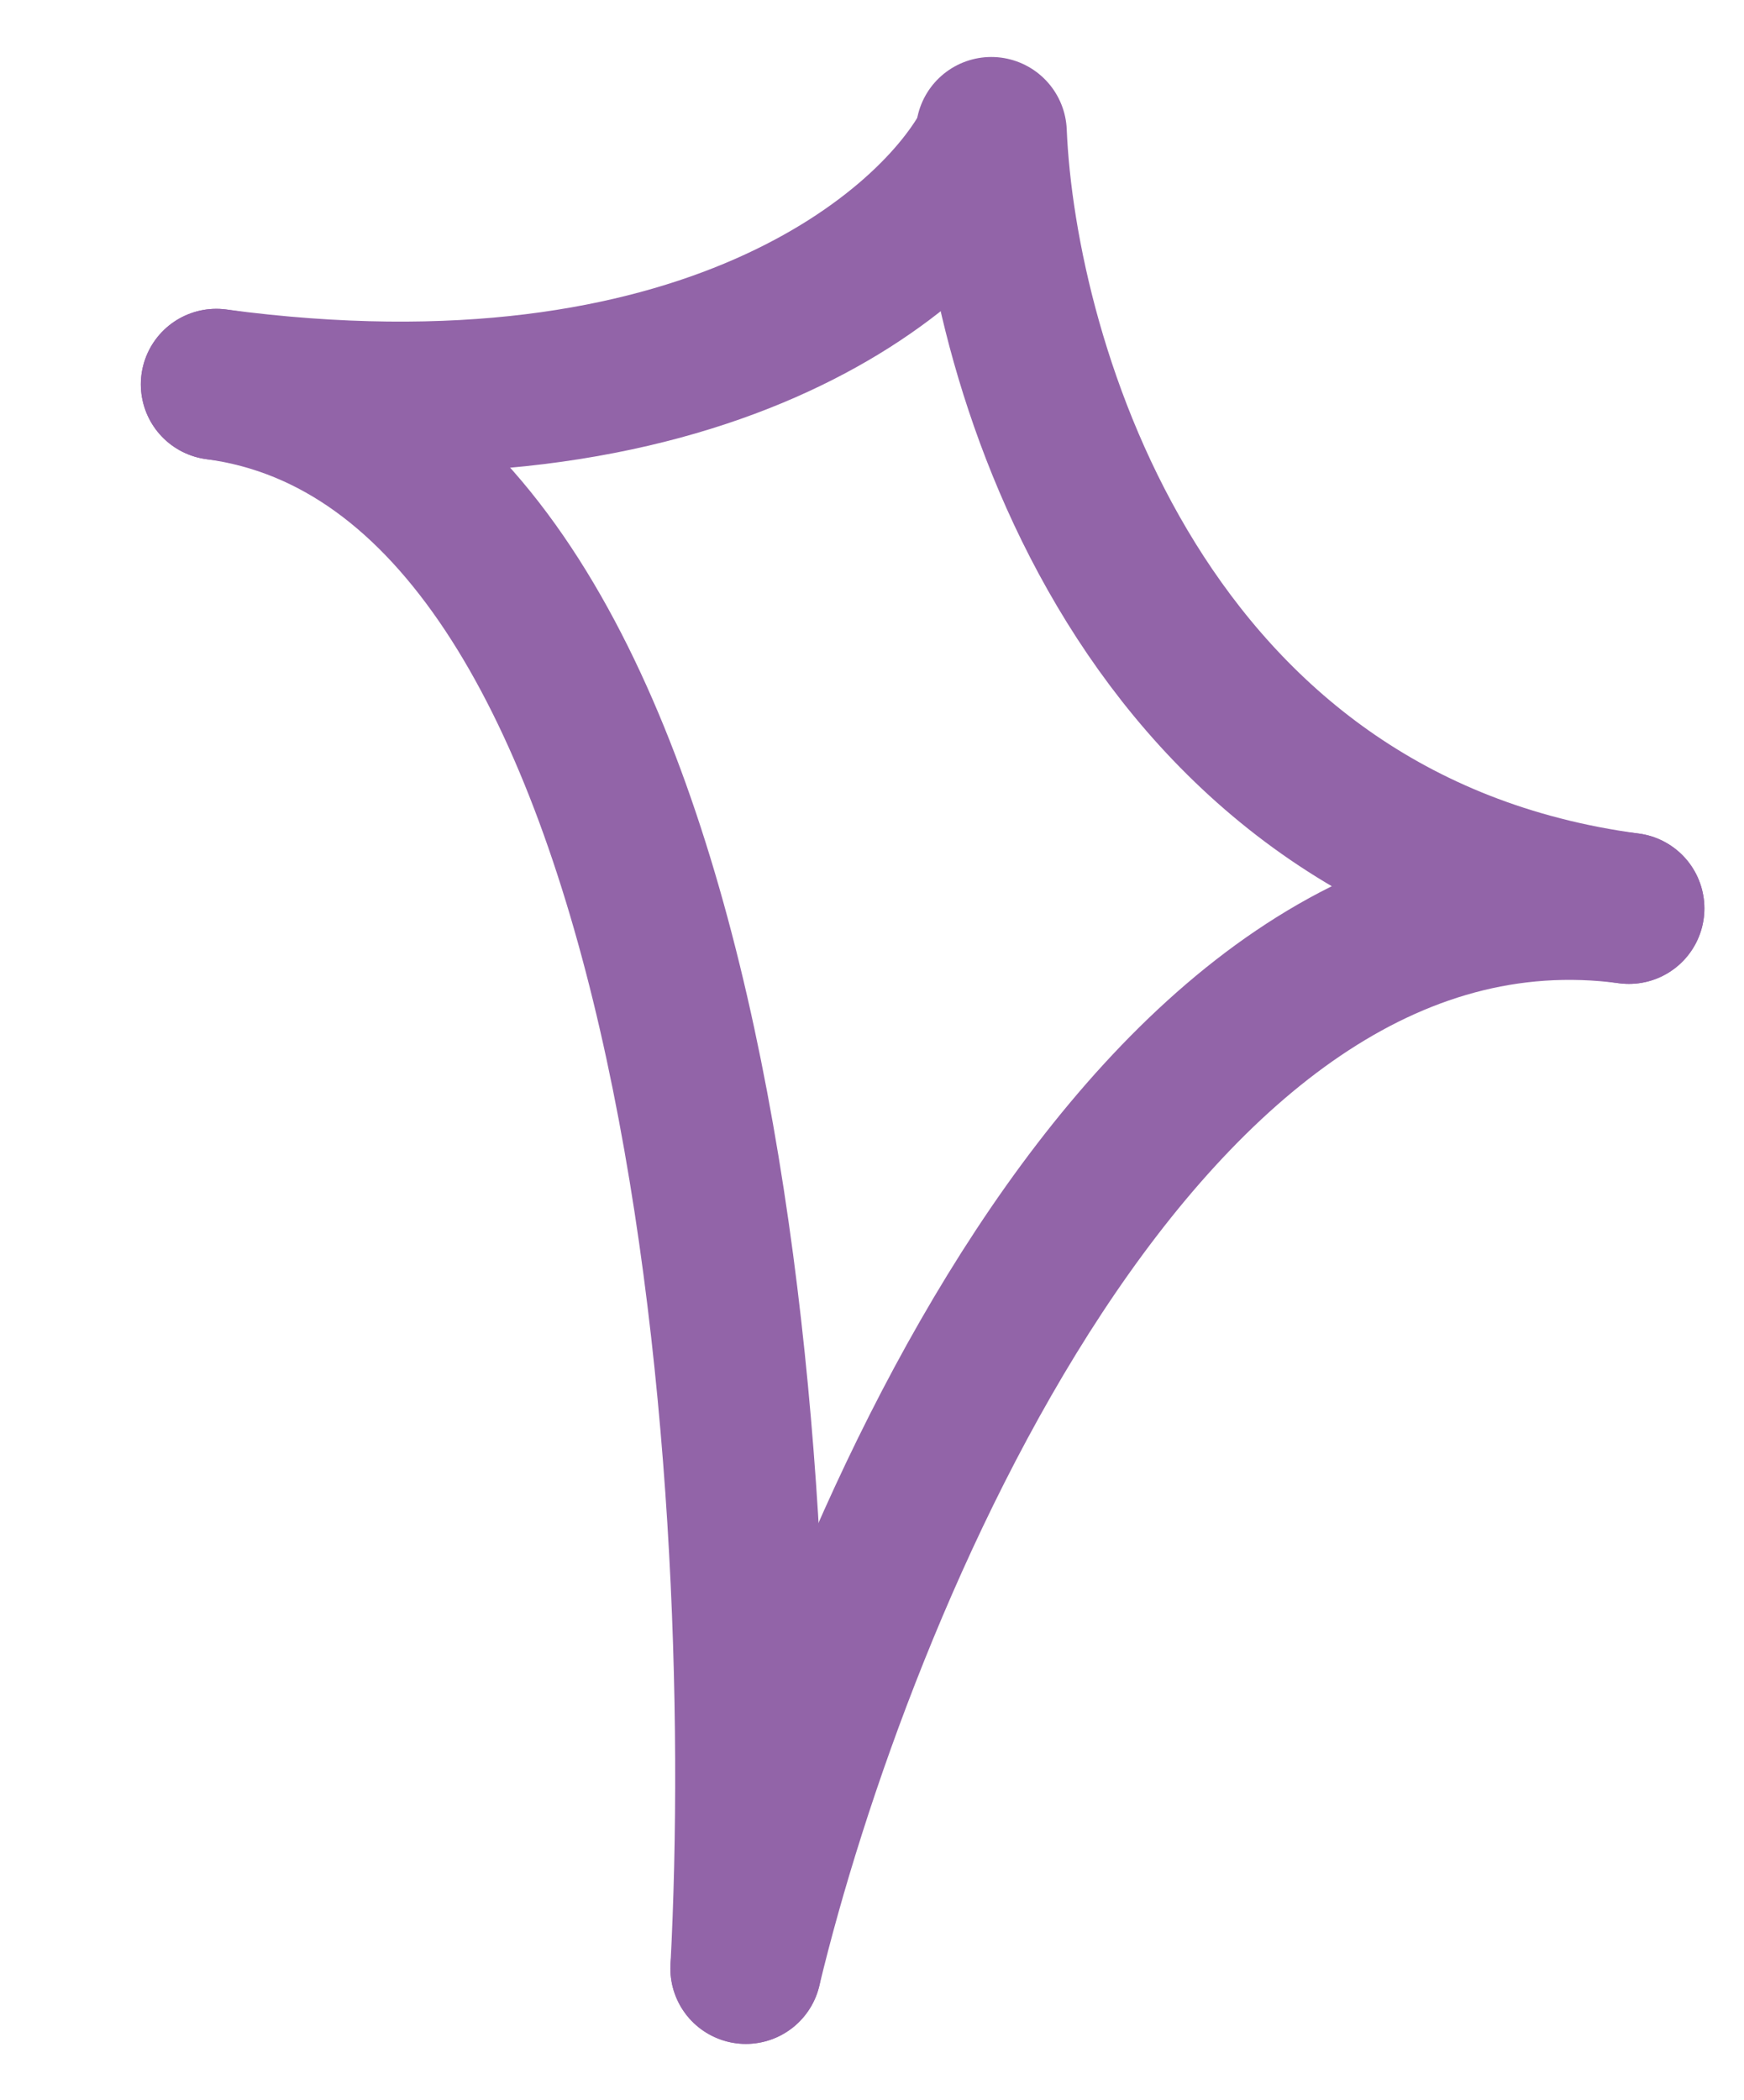
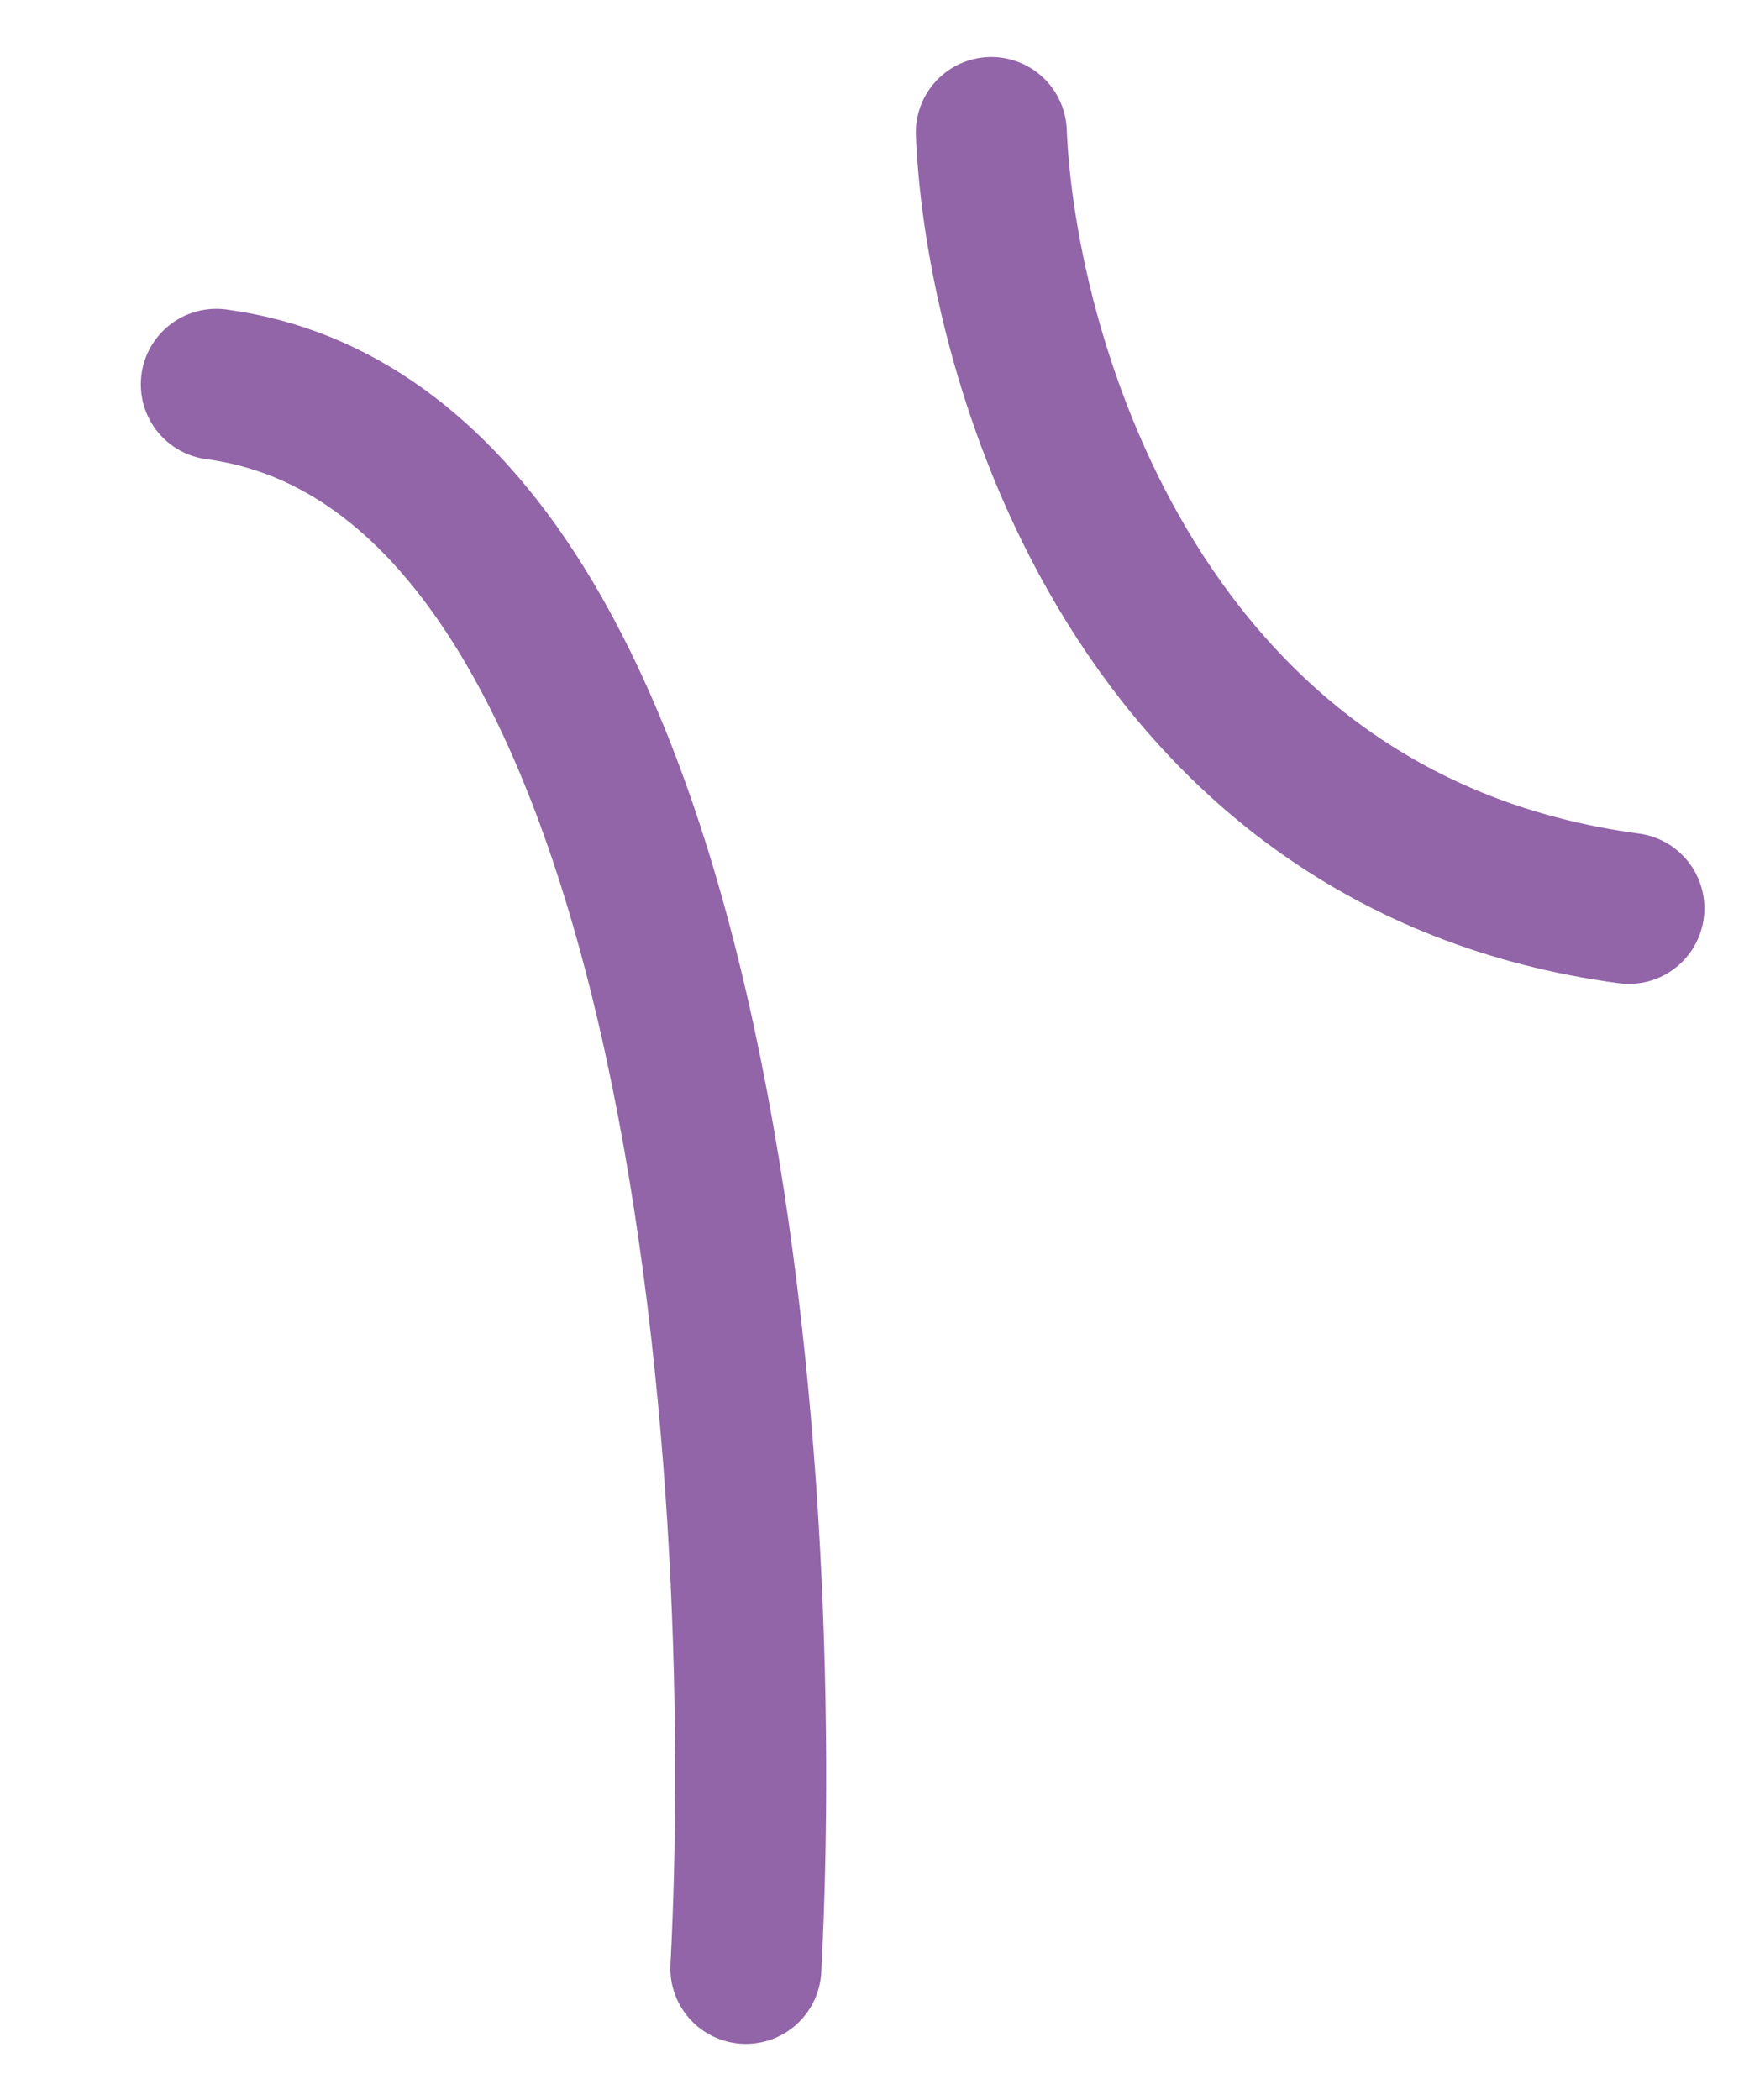
<svg xmlns="http://www.w3.org/2000/svg" width="49" height="59" viewBox="0 0 49 59" fill="none">
-   <path d="M27.815 4.003C26.269 7.03 19.757 12.626 6.078 10.797" stroke="#9264A8" stroke-width="4.242" stroke-linecap="round" />
-   <path d="M20.956 55.299C23.526 44.611 32.087 23.691 45.766 25.52" stroke="#9264A8" stroke-width="4.242" stroke-linecap="round" />
  <path d="M27.852 3.722C28.124 10.226 32.087 23.691 45.766 25.52" stroke="#9264A8" stroke-width="4.242" stroke-linecap="round" />
  <path d="M20.956 55.299C21.696 41.227 19.757 12.626 6.078 10.797" stroke="#9264A8" stroke-width="4.242" stroke-linecap="round" />
</svg>